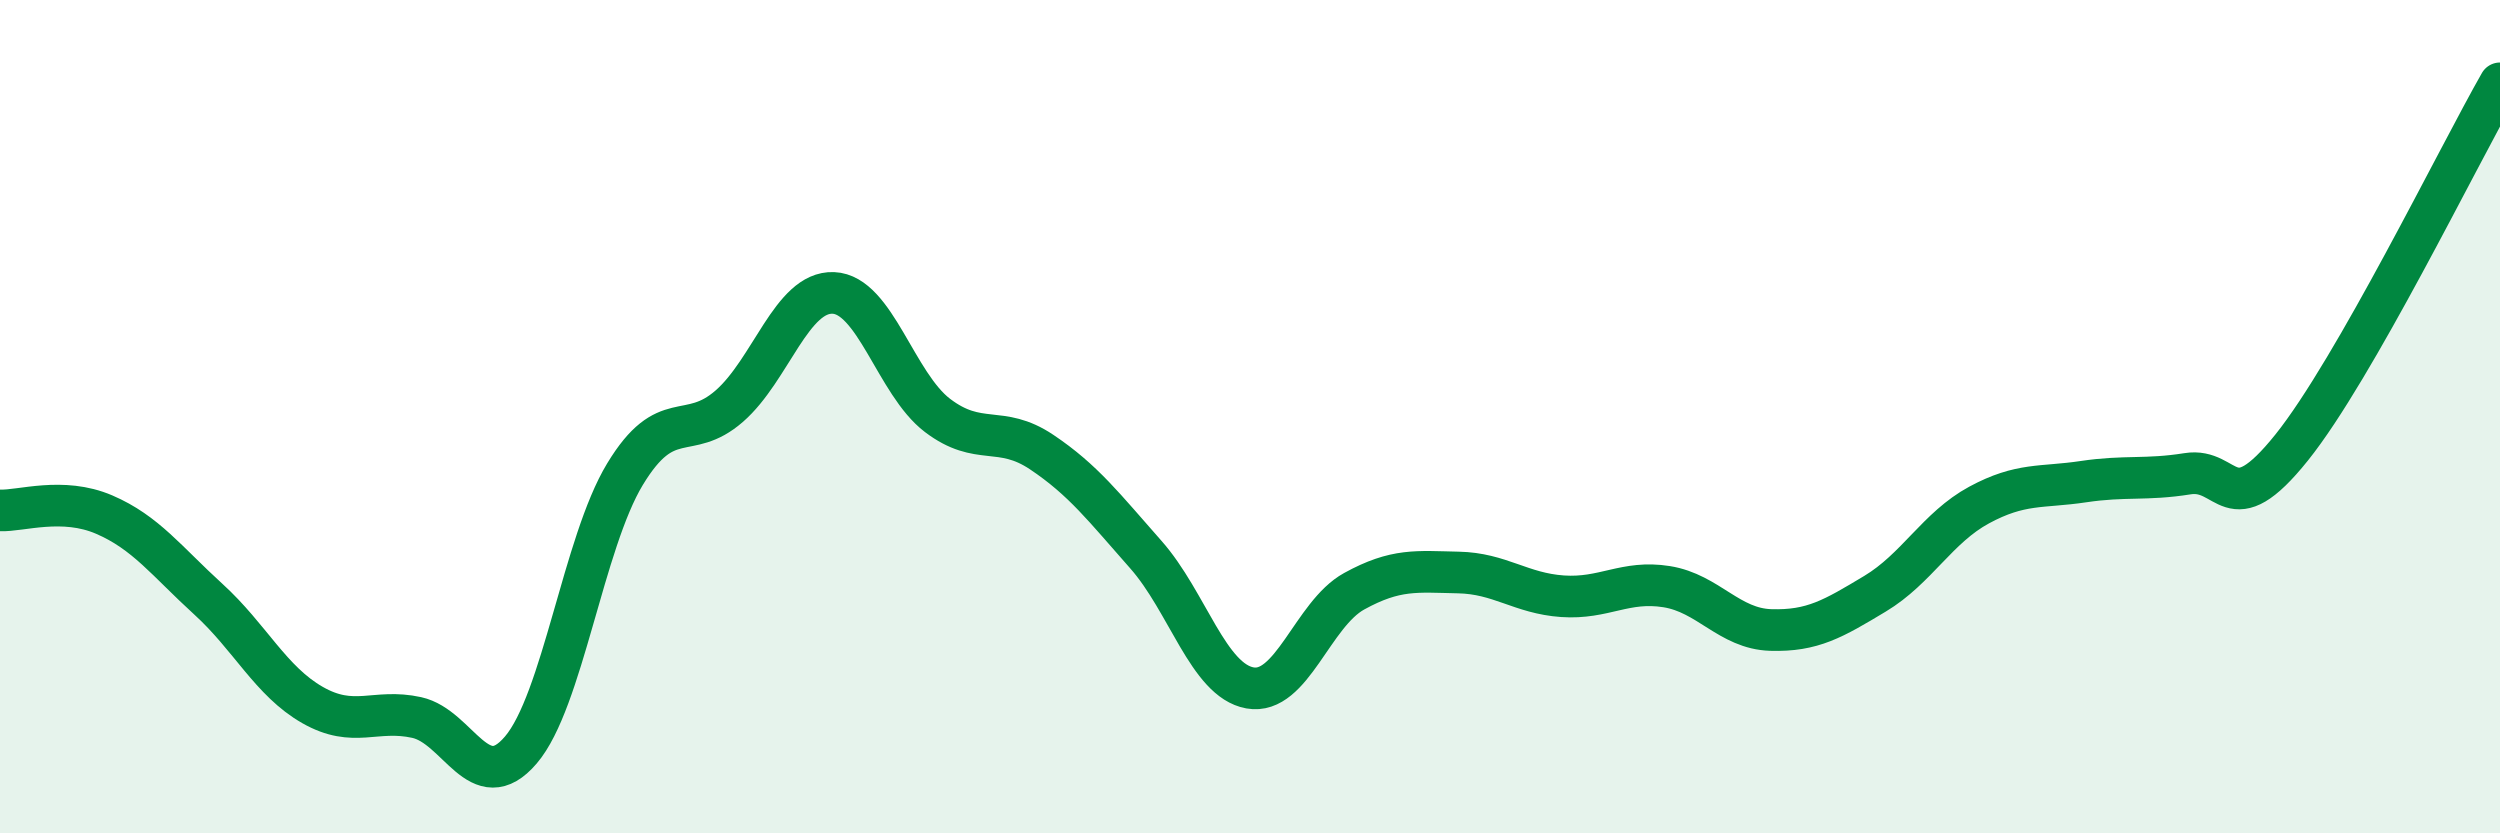
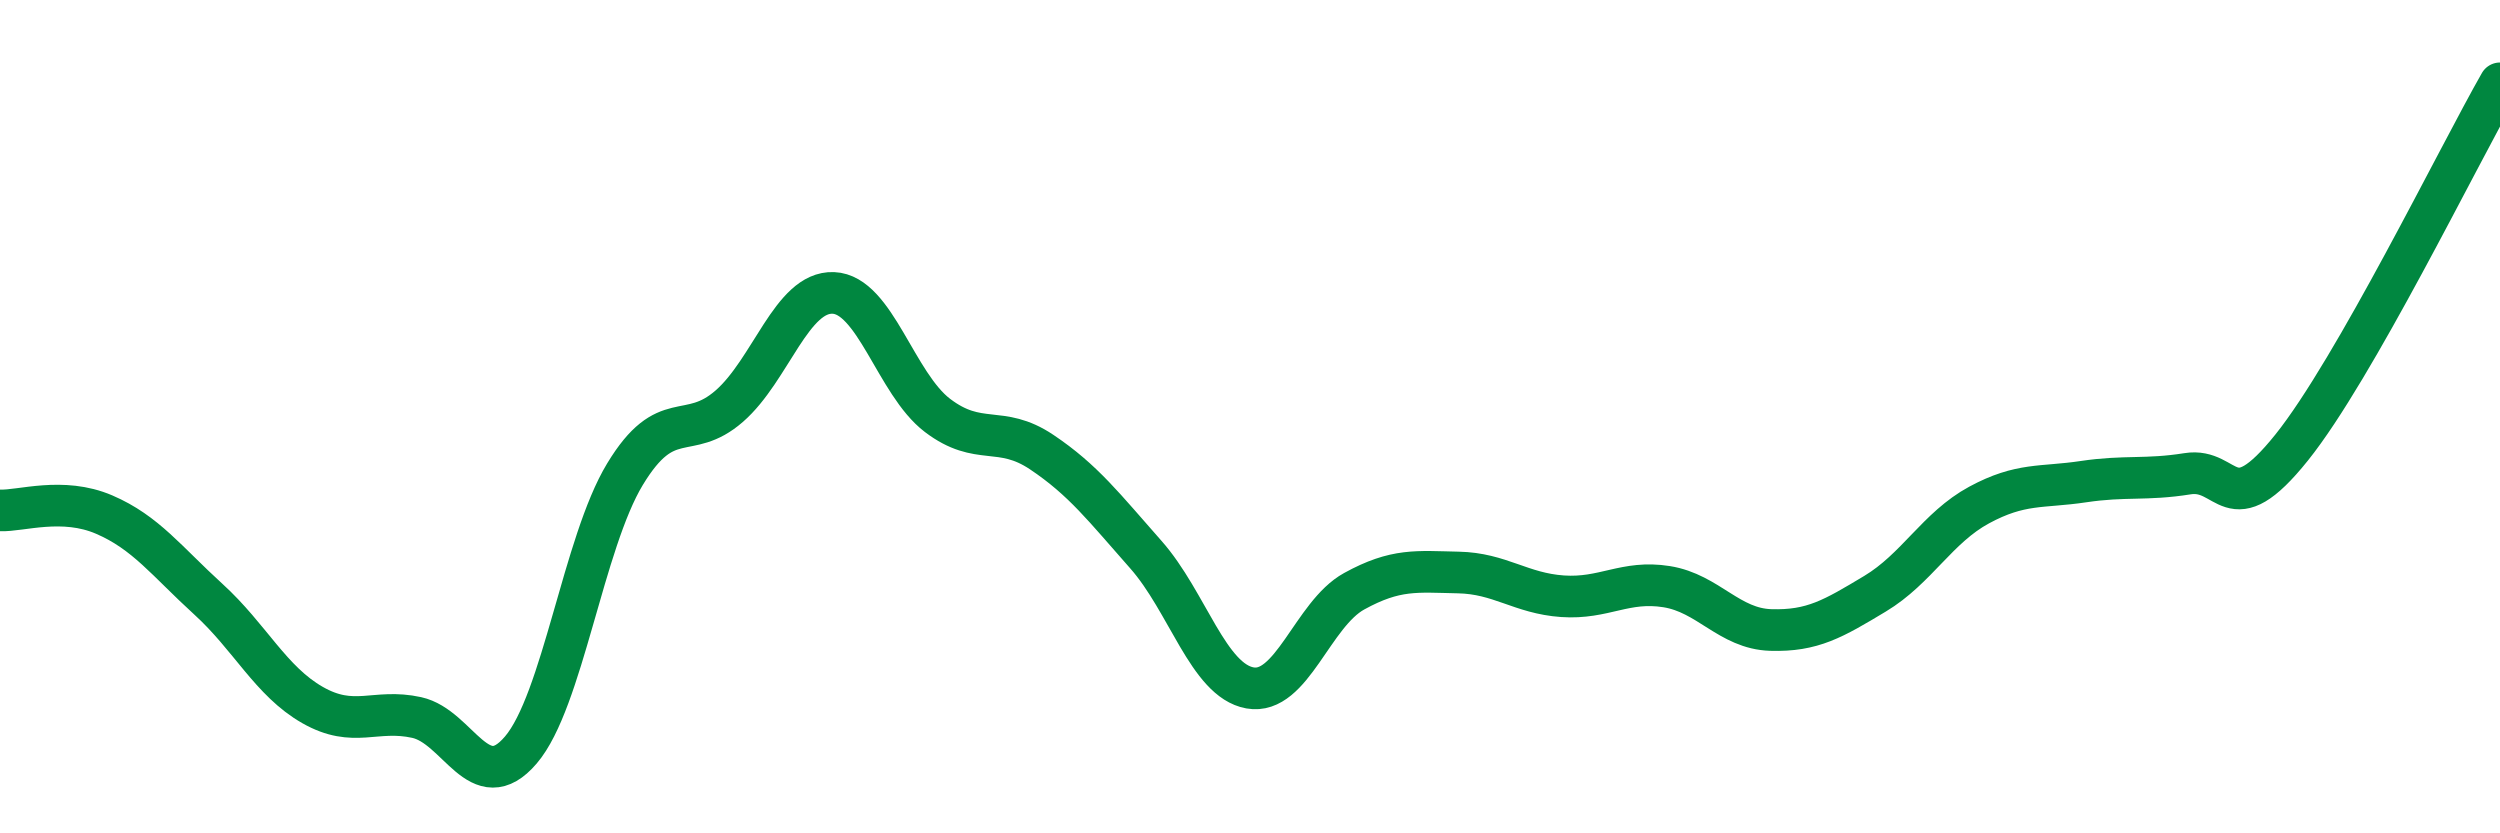
<svg xmlns="http://www.w3.org/2000/svg" width="60" height="20" viewBox="0 0 60 20">
-   <path d="M 0,12.25 C 0.5,12.27 1.5,11.92 2.5,12.35 C 3.5,12.78 4,13.47 5,14.38 C 6,15.29 6.5,16.35 7.5,16.92 C 8.5,17.49 9,17 10,17.22 C 11,17.44 11.5,19.17 12.5,18 C 13.5,16.83 14,13.03 15,11.38 C 16,9.73 16.5,10.62 17.5,9.75 C 18.5,8.88 19,6.99 20,7.03 C 21,7.07 21.5,9.21 22.5,9.97 C 23.5,10.73 24,10.18 25,10.85 C 26,11.52 26.5,12.18 27.5,13.31 C 28.5,14.44 29,16.33 30,16.51 C 31,16.69 31.5,14.74 32.5,14.19 C 33.5,13.64 34,13.72 35,13.74 C 36,13.76 36.5,14.24 37.5,14.31 C 38.5,14.38 39,13.92 40,14.08 C 41,14.24 41.5,15.09 42.5,15.12 C 43.5,15.15 44,14.85 45,14.25 C 46,13.65 46.5,12.66 47.5,12.12 C 48.5,11.58 49,11.71 50,11.56 C 51,11.41 51.5,11.53 52.5,11.37 C 53.5,11.21 53.5,12.61 55,10.74 C 56.5,8.87 59,3.75 60,2L60 20L0 20Z" fill="#008740" opacity="0.1" stroke-linecap="round" stroke-linejoin="round" />
  <path d="M 0,12.25 C 0.5,12.27 1.5,11.92 2.5,12.35 C 3.5,12.78 4,13.47 5,14.38 C 6,15.29 6.5,16.35 7.5,16.92 C 8.5,17.49 9,17 10,17.22 C 11,17.44 11.5,19.17 12.5,18 C 13.5,16.83 14,13.03 15,11.38 C 16,9.73 16.5,10.62 17.5,9.75 C 18.5,8.88 19,6.99 20,7.03 C 21,7.07 21.5,9.21 22.5,9.97 C 23.5,10.73 24,10.18 25,10.85 C 26,11.52 26.5,12.18 27.5,13.31 C 28.5,14.44 29,16.33 30,16.51 C 31,16.69 31.5,14.74 32.5,14.19 C 33.5,13.64 34,13.72 35,13.74 C 36,13.76 36.5,14.24 37.5,14.31 C 38.5,14.38 39,13.92 40,14.08 C 41,14.24 41.5,15.09 42.5,15.12 C 43.5,15.15 44,14.85 45,14.25 C 46,13.65 46.5,12.66 47.5,12.12 C 48.5,11.58 49,11.71 50,11.56 C 51,11.41 51.5,11.53 52.5,11.37 C 53.5,11.21 53.5,12.61 55,10.74 C 56.5,8.87 59,3.75 60,2" stroke="#008740" stroke-width="1" fill="none" stroke-linecap="round" stroke-linejoin="round" />
</svg>